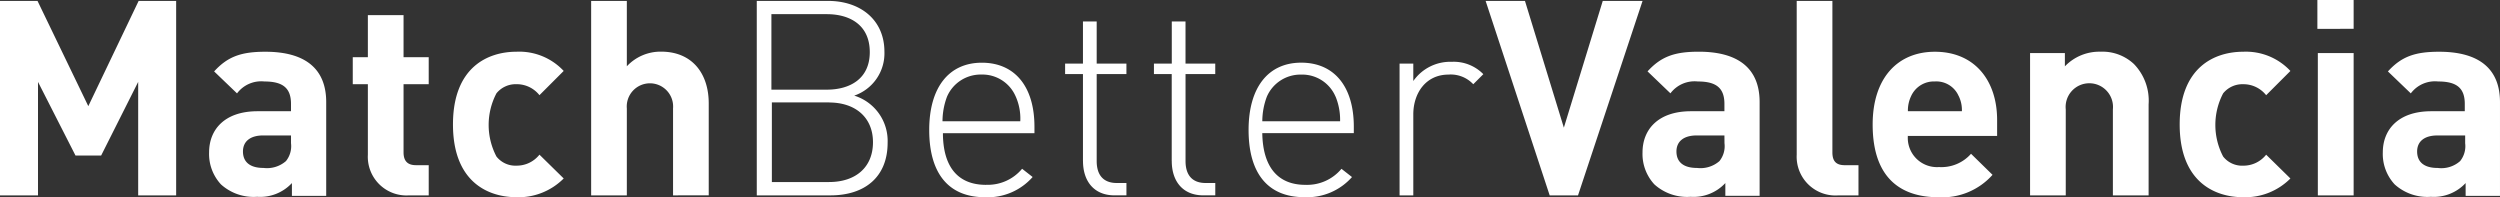
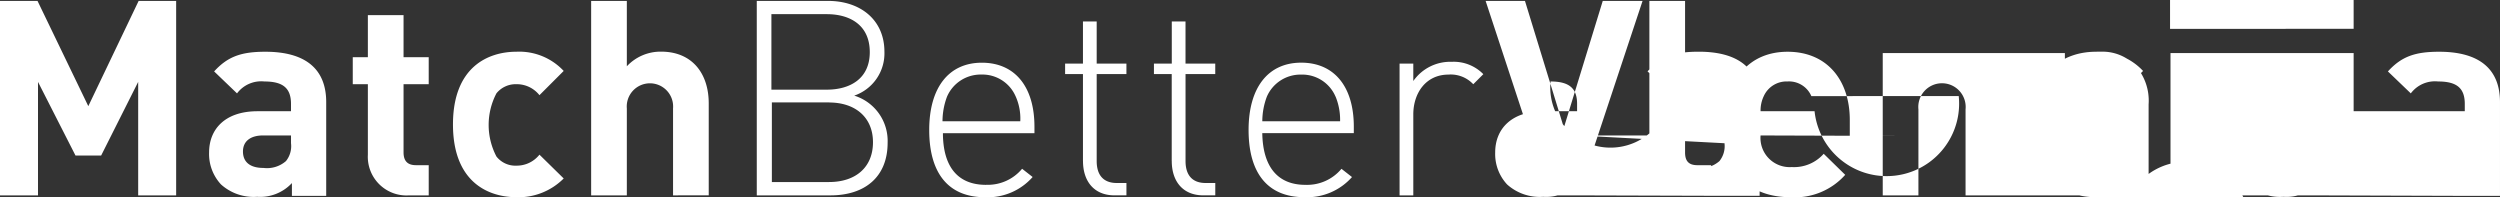
<svg xmlns="http://www.w3.org/2000/svg" width="229.432" height="18.098" viewBox="0 0 229.432 18.098">
  <rect x="0" y="0" width="229.432" height="18.098" fill="#333333" stroke="none" />
-   <path id="Trazado_84" data-name="Trazado 84" d="M160.381,417.63V407.216l-3.4,6.76h-2.351l-3.443-6.76V417.63H147.7V399.784h3.443l4.661,9.658,4.619-9.658h3.443V417.63Zm14.109,0V416.5a3.973,3.973,0,0,1-3.191,1.26,4.473,4.473,0,0,1-3.317-1.134,4.1,4.1,0,0,1-1.092-2.939c0-2.1,1.428-3.779,4.451-3.779h3.065v-.672c0-1.428-.714-2.058-2.435-2.058a2.775,2.775,0,0,0-2.519,1.092l-2.1-2.015c1.26-1.386,2.519-1.806,4.7-1.806,3.653,0,5.585,1.554,5.585,4.619v8.608h-3.149Zm-.084-5.5h-2.561c-1.176,0-1.848.546-1.848,1.47s.588,1.512,1.89,1.512a2.648,2.648,0,0,0,2.058-.63,2.187,2.187,0,0,0,.462-1.638Zm10.833,5.5a3.549,3.549,0,0,1-3.779-3.737v-6.466h-1.386v-2.477h1.386v-3.863h3.275v3.863h2.309v2.477h-2.309v6.256c0,.756.336,1.176,1.134,1.176h1.176v2.771Zm9.868.168c-2.6,0-5.837-1.386-5.837-6.676s3.233-6.676,5.837-6.676a5.58,5.58,0,0,1,4.325,1.764l-2.225,2.225a2.652,2.652,0,0,0-2.1-1.008,2.276,2.276,0,0,0-1.848.84,6.237,6.237,0,0,0,0,5.795,2.213,2.213,0,0,0,1.848.84,2.653,2.653,0,0,0,2.1-1.008l2.225,2.184A5.853,5.853,0,0,1,195.106,417.8Zm14.36-.168v-7.978a2.128,2.128,0,1,0-4.241,0v7.978h-3.275V399.784h3.275v6a4.229,4.229,0,0,1,3.149-1.344c2.855,0,4.367,2.016,4.367,4.745v8.44Zm14.444,0h-6.76V399.784h6.55c2.939,0,5.165,1.722,5.165,4.661a4.1,4.1,0,0,1-2.771,4.031,4.351,4.351,0,0,1,3.065,4.325C229.16,415.95,227.061,417.63,223.911,417.63ZM223.575,401h-5.081v6.928h5.081c2.141,0,3.947-1.008,3.947-3.443C227.522,402.009,225.717,401,223.575,401Zm.21,8.1h-5.249v7.306h5.249c2.435,0,4.031-1.344,4.031-3.653C227.816,410.491,226.221,409.106,223.785,409.106Zm14.4,7.558a4.1,4.1,0,0,0,3.317-1.47l.966.756A5.493,5.493,0,0,1,238.1,417.8c-3.317,0-5.123-2.142-5.123-6.172,0-3.905,1.806-6.173,4.829-6.173s4.829,2.183,4.829,5.879v.588h-8.4C234.241,414.984,235.584,416.664,238.188,416.664Zm2.729-8.1a3.321,3.321,0,0,0-3.149-2.016,3.362,3.362,0,0,0-3.149,2.016,6.417,6.417,0,0,0-.42,2.268h7.138A4.97,4.97,0,0,0,240.917,408.56Zm6.172,5.921V406.5h-1.638v-.966h1.638v-3.863h1.26v3.863h2.729v.966h-2.729v7.978c0,1.26.588,2.016,1.848,2.016h.882v1.134h-1.092C248.1,417.63,247.09,416.328,247.09,414.48Zm8.146,0V406.5H253.6v-.966h1.638v-3.863h1.26v3.863h2.729v.966H256.5v7.978c0,1.26.588,2.016,1.848,2.016h.882v1.134h-1.092C256.243,417.63,255.236,416.328,255.236,414.48Zm12.261,2.183a4.1,4.1,0,0,0,3.317-1.47l.966.756a5.493,5.493,0,0,1-4.367,1.848c-3.317,0-5.123-2.142-5.123-6.172,0-3.905,1.806-6.173,4.829-6.173s4.829,2.183,4.829,5.879v.588h-8.4C263.592,414.984,264.935,416.664,267.5,416.664Zm2.771-8.1a3.321,3.321,0,0,0-3.149-2.016,3.362,3.362,0,0,0-3.149,2.016,6.416,6.416,0,0,0-.42,2.268h7.138A5.6,5.6,0,0,0,270.268,408.56Zm10.371-2.016c-2.1,0-3.233,1.722-3.233,3.653v7.432h-1.26V405.537h1.26v1.6a4.136,4.136,0,0,1,3.527-1.764,3.8,3.8,0,0,1,2.9,1.134l-.924.924A2.83,2.83,0,0,0,280.639,406.544Zm11.883,11.085h-2.6l-5.879-17.846h3.611l3.569,11.631,3.569-11.631h3.653Zm13.521,0V416.5a3.973,3.973,0,0,1-3.191,1.26,4.473,4.473,0,0,1-3.317-1.134,4.1,4.1,0,0,1-1.092-2.939c0-2.1,1.428-3.779,4.451-3.779h3.065v-.672c0-1.428-.714-2.058-2.435-2.058A2.775,2.775,0,0,0,301,408.266l-2.1-2.015c1.26-1.386,2.519-1.806,4.7-1.806,3.653,0,5.585,1.554,5.585,4.619v8.608h-3.149Zm-.084-5.5H303.4c-1.176,0-1.848.546-1.848,1.47s.588,1.512,1.89,1.512a2.648,2.648,0,0,0,2.057-.63,2.187,2.187,0,0,0,.462-1.638Zm10.455,5.5a3.56,3.56,0,0,1-3.821-3.737V399.784h3.275v13.9c0,.8.336,1.176,1.134,1.176h1.26v2.771Zm6.383-5.5a2.678,2.678,0,0,0,2.855,2.9,3.62,3.62,0,0,0,2.939-1.218l1.974,1.932a6.183,6.183,0,0,1-4.955,2.057c-3.065,0-6.047-1.386-6.047-6.676,0-4.283,2.309-6.676,5.711-6.676,3.653,0,5.711,2.645,5.711,6.256v1.47H322.8Zm4.661-3.611a2.231,2.231,0,0,0-2.183-1.344,2.293,2.293,0,0,0-2.183,1.344,3.043,3.043,0,0,0-.294,1.386h4.955A2.927,2.927,0,0,0,327.458,408.518Zm14.151,9.112v-7.894a2.174,2.174,0,1,0-4.325,0v7.894h-3.275V404.571H337.2v1.218a4.373,4.373,0,0,1,3.275-1.344,4.222,4.222,0,0,1,3.065,1.134,4.828,4.828,0,0,1,1.344,3.7v8.356Zm11.967.168c-2.6,0-5.837-1.386-5.837-6.676s3.233-6.676,5.837-6.676a5.58,5.58,0,0,1,4.325,1.764l-2.226,2.225a2.652,2.652,0,0,0-2.1-1.008,2.276,2.276,0,0,0-1.848.84,6.236,6.236,0,0,0,0,5.795,2.213,2.213,0,0,0,1.848.84,2.653,2.653,0,0,0,2.1-1.008l2.226,2.184A5.853,5.853,0,0,1,353.576,417.8Zm6.8-15.452V399.7H363.7v2.645Zm.042,15.284V404.571H363.7V417.63Zm13.563,0V416.5a3.973,3.973,0,0,1-3.191,1.26,4.473,4.473,0,0,1-3.317-1.134,4.1,4.1,0,0,1-1.092-2.939c0-2.1,1.428-3.779,4.451-3.779H373.9v-.672c0-1.428-.714-2.058-2.435-2.058a2.775,2.775,0,0,0-2.519,1.092l-2.1-2.015c1.26-1.386,2.519-1.806,4.7-1.806,3.653,0,5.585,1.554,5.585,4.619v8.608h-3.149Zm-.042-5.5h-2.561c-1.176,0-1.848.546-1.848,1.47s.588,1.512,1.889,1.512a2.6,2.6,0,0,0,2.058-.63,2.187,2.187,0,0,0,.462-1.638Z" transform="translate(-147.7 -399.7)" fill="#fff" />
+   <path id="Trazado_84" data-name="Trazado 84" d="M160.381,417.63V407.216l-3.4,6.76h-2.351l-3.443-6.76V417.63H147.7V399.784h3.443l4.661,9.658,4.619-9.658h3.443V417.63Zm14.109,0V416.5a3.973,3.973,0,0,1-3.191,1.26,4.473,4.473,0,0,1-3.317-1.134,4.1,4.1,0,0,1-1.092-2.939c0-2.1,1.428-3.779,4.451-3.779h3.065v-.672c0-1.428-.714-2.058-2.435-2.058a2.775,2.775,0,0,0-2.519,1.092l-2.1-2.015c1.26-1.386,2.519-1.806,4.7-1.806,3.653,0,5.585,1.554,5.585,4.619v8.608h-3.149Zm-.084-5.5h-2.561c-1.176,0-1.848.546-1.848,1.47s.588,1.512,1.89,1.512a2.648,2.648,0,0,0,2.058-.63,2.187,2.187,0,0,0,.462-1.638Zm10.833,5.5a3.549,3.549,0,0,1-3.779-3.737v-6.466h-1.386v-2.477h1.386v-3.863h3.275v3.863h2.309v2.477h-2.309v6.256c0,.756.336,1.176,1.134,1.176h1.176v2.771Zm9.868.168c-2.6,0-5.837-1.386-5.837-6.676s3.233-6.676,5.837-6.676a5.58,5.58,0,0,1,4.325,1.764l-2.225,2.225a2.652,2.652,0,0,0-2.1-1.008,2.276,2.276,0,0,0-1.848.84,6.237,6.237,0,0,0,0,5.795,2.213,2.213,0,0,0,1.848.84,2.653,2.653,0,0,0,2.1-1.008l2.225,2.184A5.853,5.853,0,0,1,195.106,417.8Zm14.36-.168v-7.978a2.128,2.128,0,1,0-4.241,0v7.978h-3.275V399.784h3.275v6a4.229,4.229,0,0,1,3.149-1.344c2.855,0,4.367,2.016,4.367,4.745v8.44Zm14.444,0h-6.76V399.784h6.55c2.939,0,5.165,1.722,5.165,4.661a4.1,4.1,0,0,1-2.771,4.031,4.351,4.351,0,0,1,3.065,4.325C229.16,415.95,227.061,417.63,223.911,417.63ZM223.575,401h-5.081v6.928h5.081c2.141,0,3.947-1.008,3.947-3.443C227.522,402.009,225.717,401,223.575,401Zm.21,8.1h-5.249v7.306h5.249c2.435,0,4.031-1.344,4.031-3.653C227.816,410.491,226.221,409.106,223.785,409.106Zm14.4,7.558a4.1,4.1,0,0,0,3.317-1.47l.966.756A5.493,5.493,0,0,1,238.1,417.8c-3.317,0-5.123-2.142-5.123-6.172,0-3.905,1.806-6.173,4.829-6.173s4.829,2.183,4.829,5.879v.588h-8.4C234.241,414.984,235.584,416.664,238.188,416.664Zm2.729-8.1a3.321,3.321,0,0,0-3.149-2.016,3.362,3.362,0,0,0-3.149,2.016,6.417,6.417,0,0,0-.42,2.268h7.138A4.97,4.97,0,0,0,240.917,408.56Zm6.172,5.921V406.5h-1.638v-.966h1.638v-3.863h1.26v3.863h2.729v.966h-2.729v7.978c0,1.26.588,2.016,1.848,2.016h.882v1.134h-1.092C248.1,417.63,247.09,416.328,247.09,414.48Zm8.146,0V406.5H253.6v-.966h1.638v-3.863h1.26v3.863h2.729v.966H256.5v7.978c0,1.26.588,2.016,1.848,2.016h.882v1.134h-1.092C256.243,417.63,255.236,416.328,255.236,414.48Zm12.261,2.183a4.1,4.1,0,0,0,3.317-1.47l.966.756a5.493,5.493,0,0,1-4.367,1.848c-3.317,0-5.123-2.142-5.123-6.172,0-3.905,1.806-6.173,4.829-6.173s4.829,2.183,4.829,5.879v.588h-8.4C263.592,414.984,264.935,416.664,267.5,416.664Zm2.771-8.1a3.321,3.321,0,0,0-3.149-2.016,3.362,3.362,0,0,0-3.149,2.016,6.416,6.416,0,0,0-.42,2.268h7.138A5.6,5.6,0,0,0,270.268,408.56Zm10.371-2.016c-2.1,0-3.233,1.722-3.233,3.653v7.432h-1.26V405.537h1.26v1.6a4.136,4.136,0,0,1,3.527-1.764,3.8,3.8,0,0,1,2.9,1.134l-.924.924A2.83,2.83,0,0,0,280.639,406.544Zm11.883,11.085h-2.6l-5.879-17.846h3.611l3.569,11.631,3.569-11.631h3.653ZV416.5a3.973,3.973,0,0,1-3.191,1.26,4.473,4.473,0,0,1-3.317-1.134,4.1,4.1,0,0,1-1.092-2.939c0-2.1,1.428-3.779,4.451-3.779h3.065v-.672c0-1.428-.714-2.058-2.435-2.058A2.775,2.775,0,0,0,301,408.266l-2.1-2.015c1.26-1.386,2.519-1.806,4.7-1.806,3.653,0,5.585,1.554,5.585,4.619v8.608h-3.149Zm-.084-5.5H303.4c-1.176,0-1.848.546-1.848,1.47s.588,1.512,1.89,1.512a2.648,2.648,0,0,0,2.057-.63,2.187,2.187,0,0,0,.462-1.638Zm10.455,5.5a3.56,3.56,0,0,1-3.821-3.737V399.784h3.275v13.9c0,.8.336,1.176,1.134,1.176h1.26v2.771Zm6.383-5.5a2.678,2.678,0,0,0,2.855,2.9,3.62,3.62,0,0,0,2.939-1.218l1.974,1.932a6.183,6.183,0,0,1-4.955,2.057c-3.065,0-6.047-1.386-6.047-6.676,0-4.283,2.309-6.676,5.711-6.676,3.653,0,5.711,2.645,5.711,6.256v1.47H322.8Zm4.661-3.611a2.231,2.231,0,0,0-2.183-1.344,2.293,2.293,0,0,0-2.183,1.344,3.043,3.043,0,0,0-.294,1.386h4.955A2.927,2.927,0,0,0,327.458,408.518Zm14.151,9.112v-7.894a2.174,2.174,0,1,0-4.325,0v7.894h-3.275V404.571H337.2v1.218a4.373,4.373,0,0,1,3.275-1.344,4.222,4.222,0,0,1,3.065,1.134,4.828,4.828,0,0,1,1.344,3.7v8.356Zm11.967.168c-2.6,0-5.837-1.386-5.837-6.676s3.233-6.676,5.837-6.676a5.58,5.58,0,0,1,4.325,1.764l-2.226,2.225a2.652,2.652,0,0,0-2.1-1.008,2.276,2.276,0,0,0-1.848.84,6.236,6.236,0,0,0,0,5.795,2.213,2.213,0,0,0,1.848.84,2.653,2.653,0,0,0,2.1-1.008l2.226,2.184A5.853,5.853,0,0,1,353.576,417.8Zm6.8-15.452V399.7H363.7v2.645Zm.042,15.284V404.571H363.7V417.63Zm13.563,0V416.5a3.973,3.973,0,0,1-3.191,1.26,4.473,4.473,0,0,1-3.317-1.134,4.1,4.1,0,0,1-1.092-2.939c0-2.1,1.428-3.779,4.451-3.779H373.9v-.672c0-1.428-.714-2.058-2.435-2.058a2.775,2.775,0,0,0-2.519,1.092l-2.1-2.015c1.26-1.386,2.519-1.806,4.7-1.806,3.653,0,5.585,1.554,5.585,4.619v8.608h-3.149Zm-.042-5.5h-2.561c-1.176,0-1.848.546-1.848,1.47s.588,1.512,1.889,1.512a2.6,2.6,0,0,0,2.058-.63,2.187,2.187,0,0,0,.462-1.638Z" transform="translate(-147.7 -399.7)" fill="#fff" />
</svg>